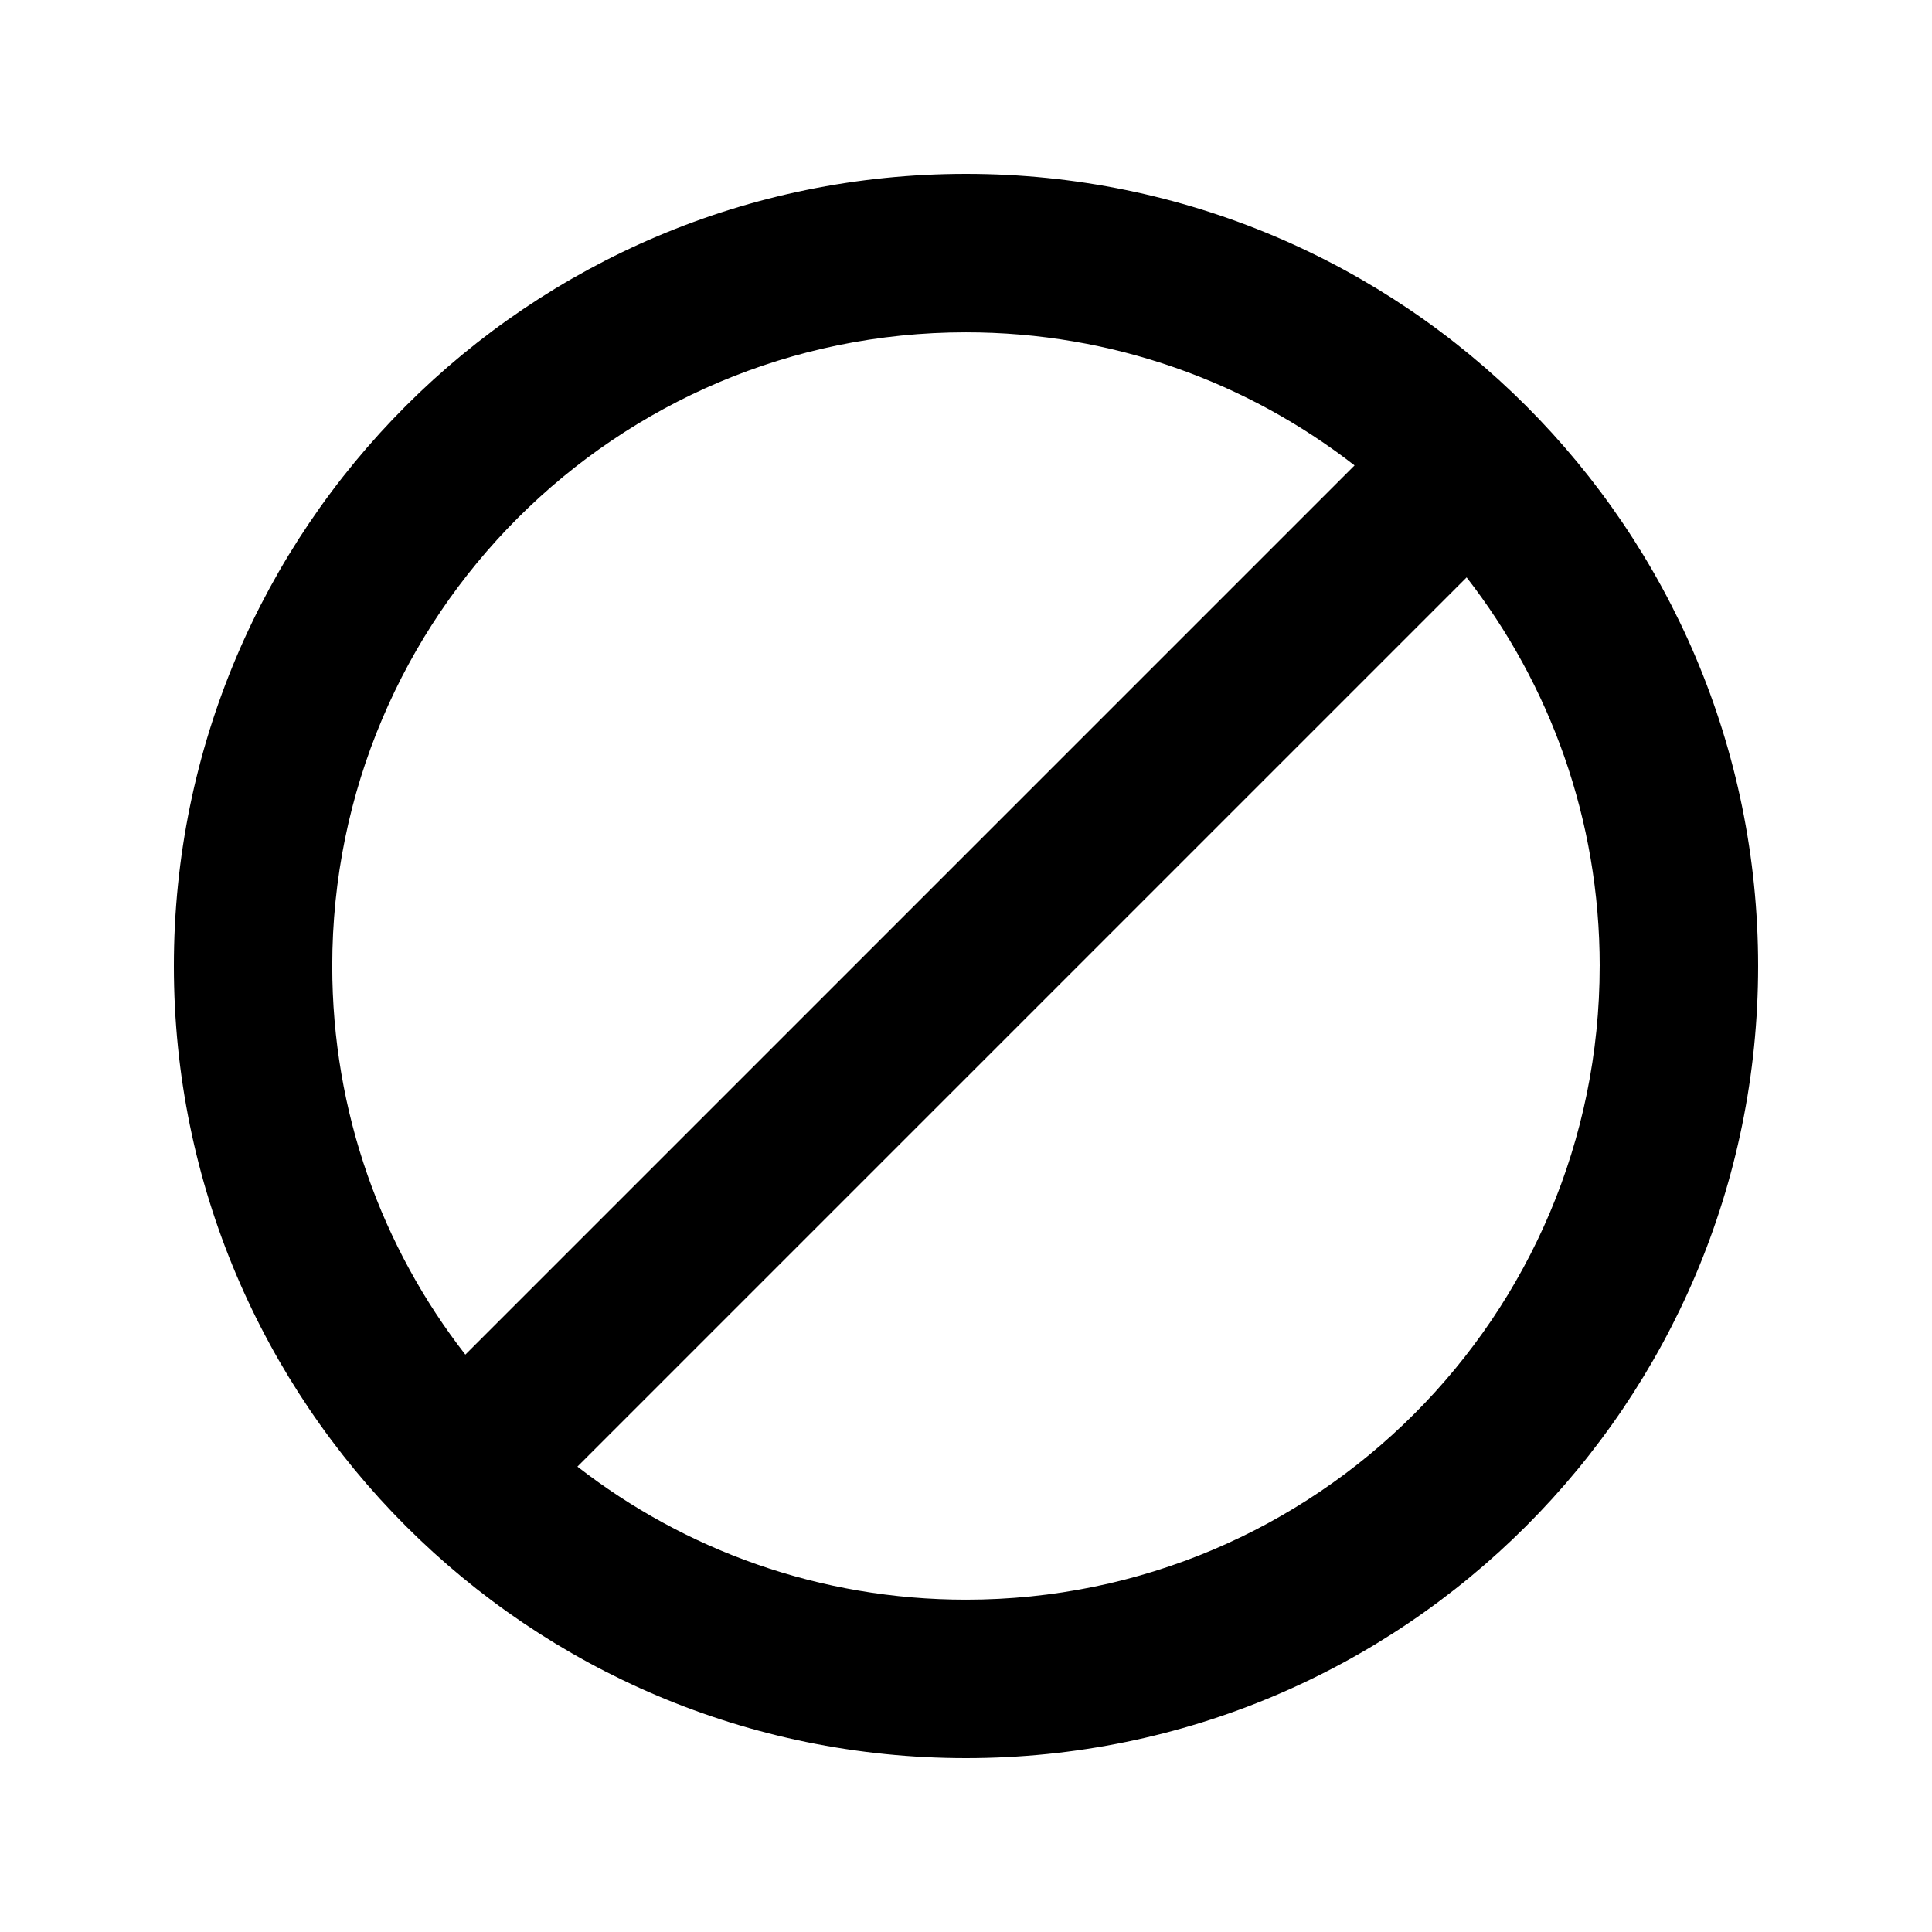
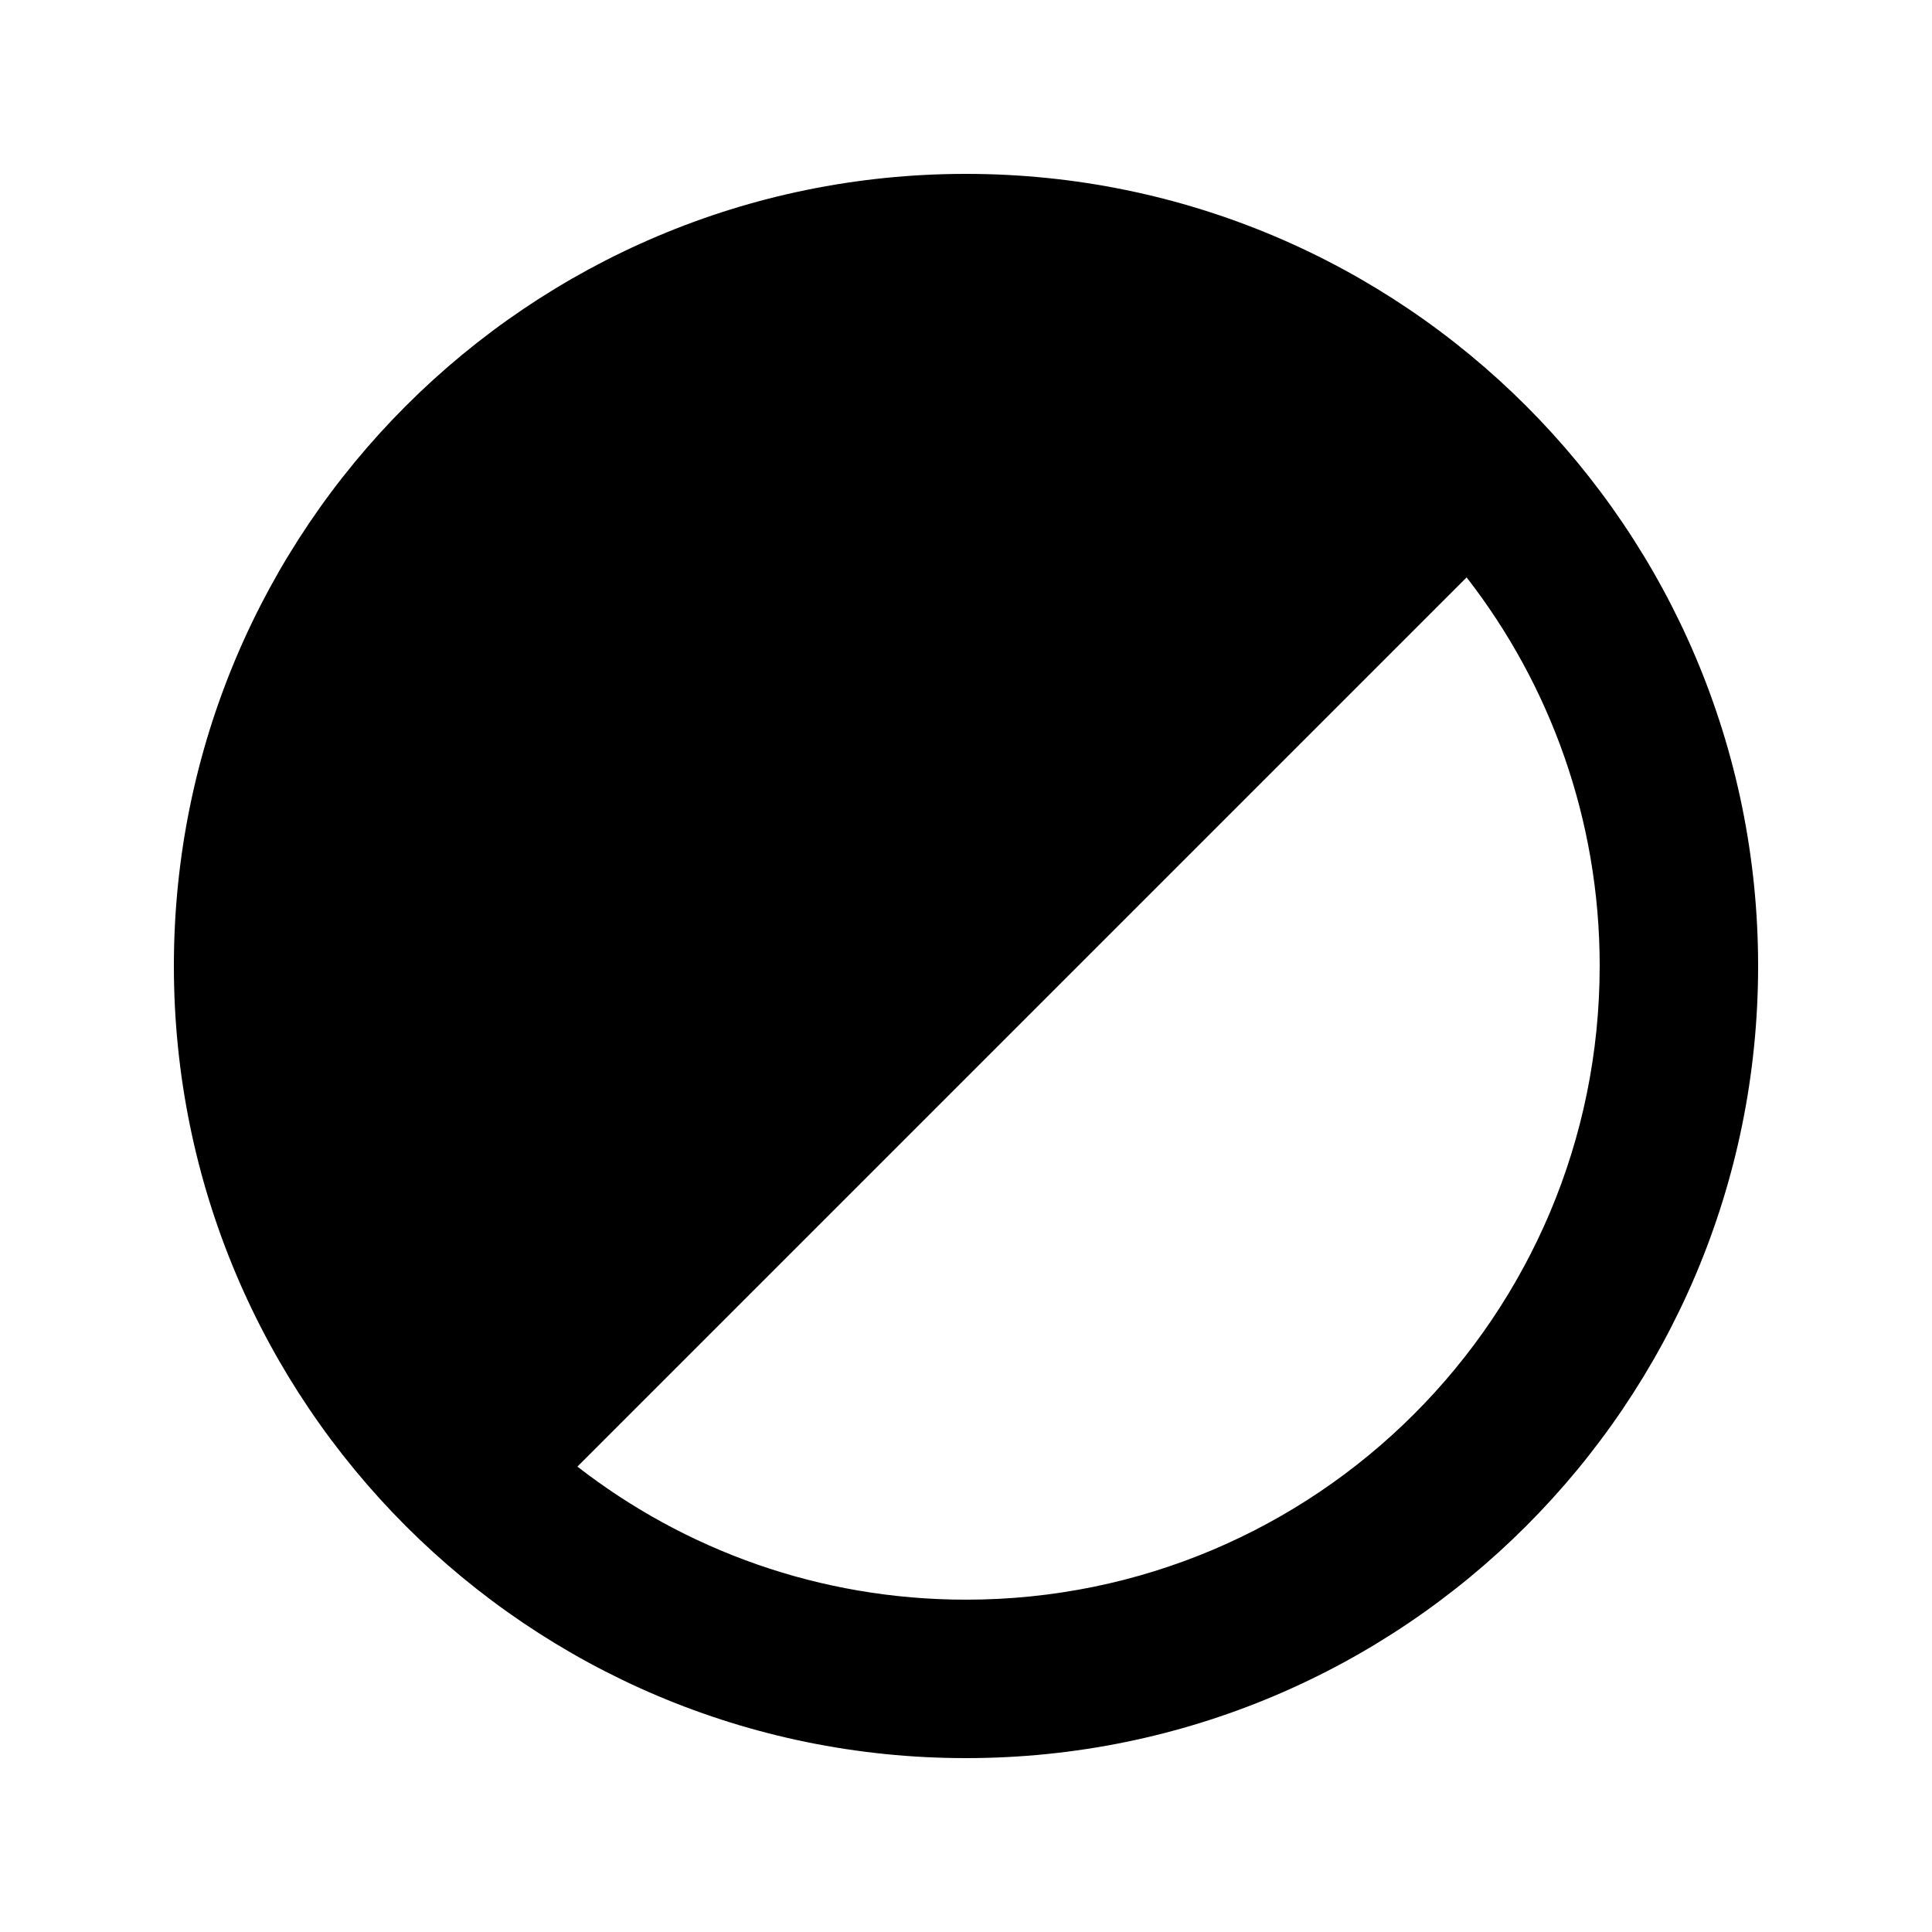
<svg xmlns="http://www.w3.org/2000/svg" fill="#000000" width="800px" height="800px" version="1.1" viewBox="144 144 512 512">
-   <path d="m567.93 400c0 92.746-75.188 167.93-167.93 167.93-38.809 0-74.543-13.164-102.98-35.266l235.65-235.65c22.102 28.438 35.266 64.172 35.266 102.98zm-300.6 102.98 235.64-235.64c-28.434-22.105-64.172-35.27-102.98-35.27-92.75 0-167.94 75.188-167.94 167.94 0 38.805 13.164 74.543 35.27 102.98zm342.59-102.98c0 115.93-93.984 209.92-209.92 209.92-115.94 0-209.92-93.984-209.92-209.92 0-115.94 93.984-209.92 209.92-209.92 115.93 0 209.92 93.984 209.92 209.92z" fill-rule="evenodd" />
+   <path d="m567.93 400c0 92.746-75.188 167.93-167.93 167.93-38.809 0-74.543-13.164-102.98-35.266l235.65-235.65c22.102 28.438 35.266 64.172 35.266 102.98zm-300.6 102.98 235.64-235.64zm342.59-102.98c0 115.93-93.984 209.92-209.92 209.92-115.94 0-209.92-93.984-209.92-209.92 0-115.94 93.984-209.92 209.92-209.92 115.93 0 209.92 93.984 209.92 209.92z" fill-rule="evenodd" />
</svg>